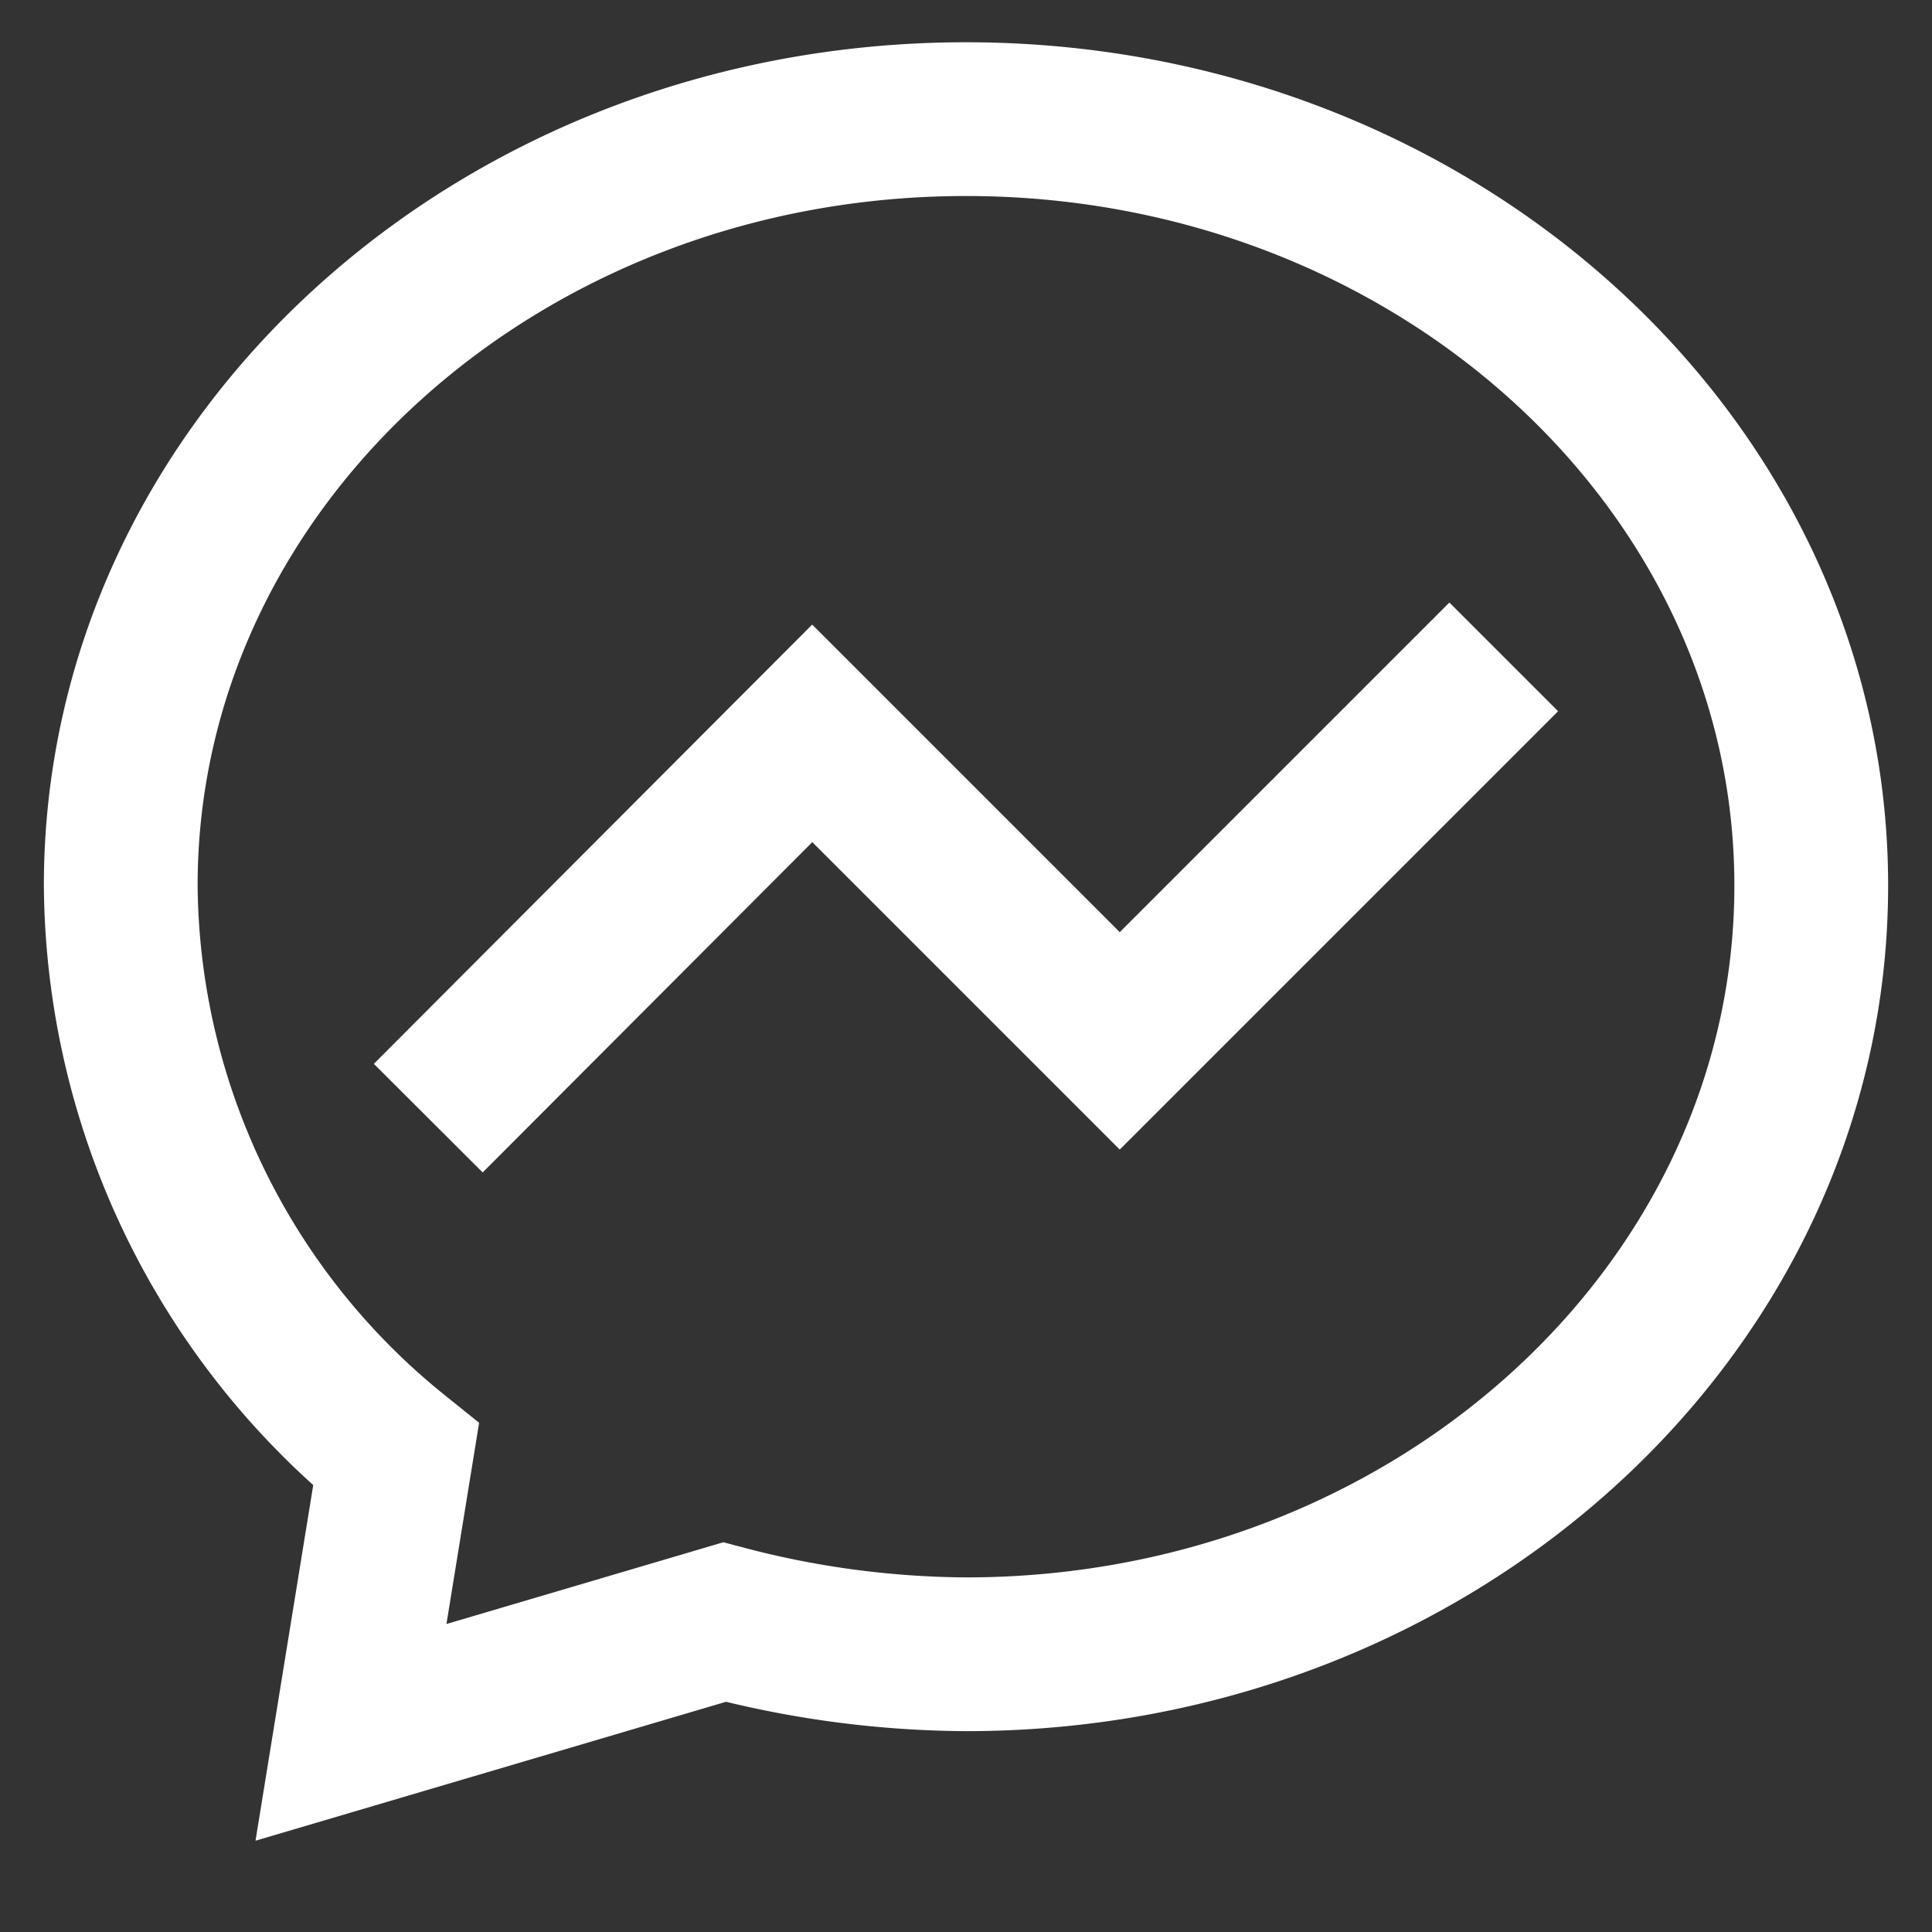
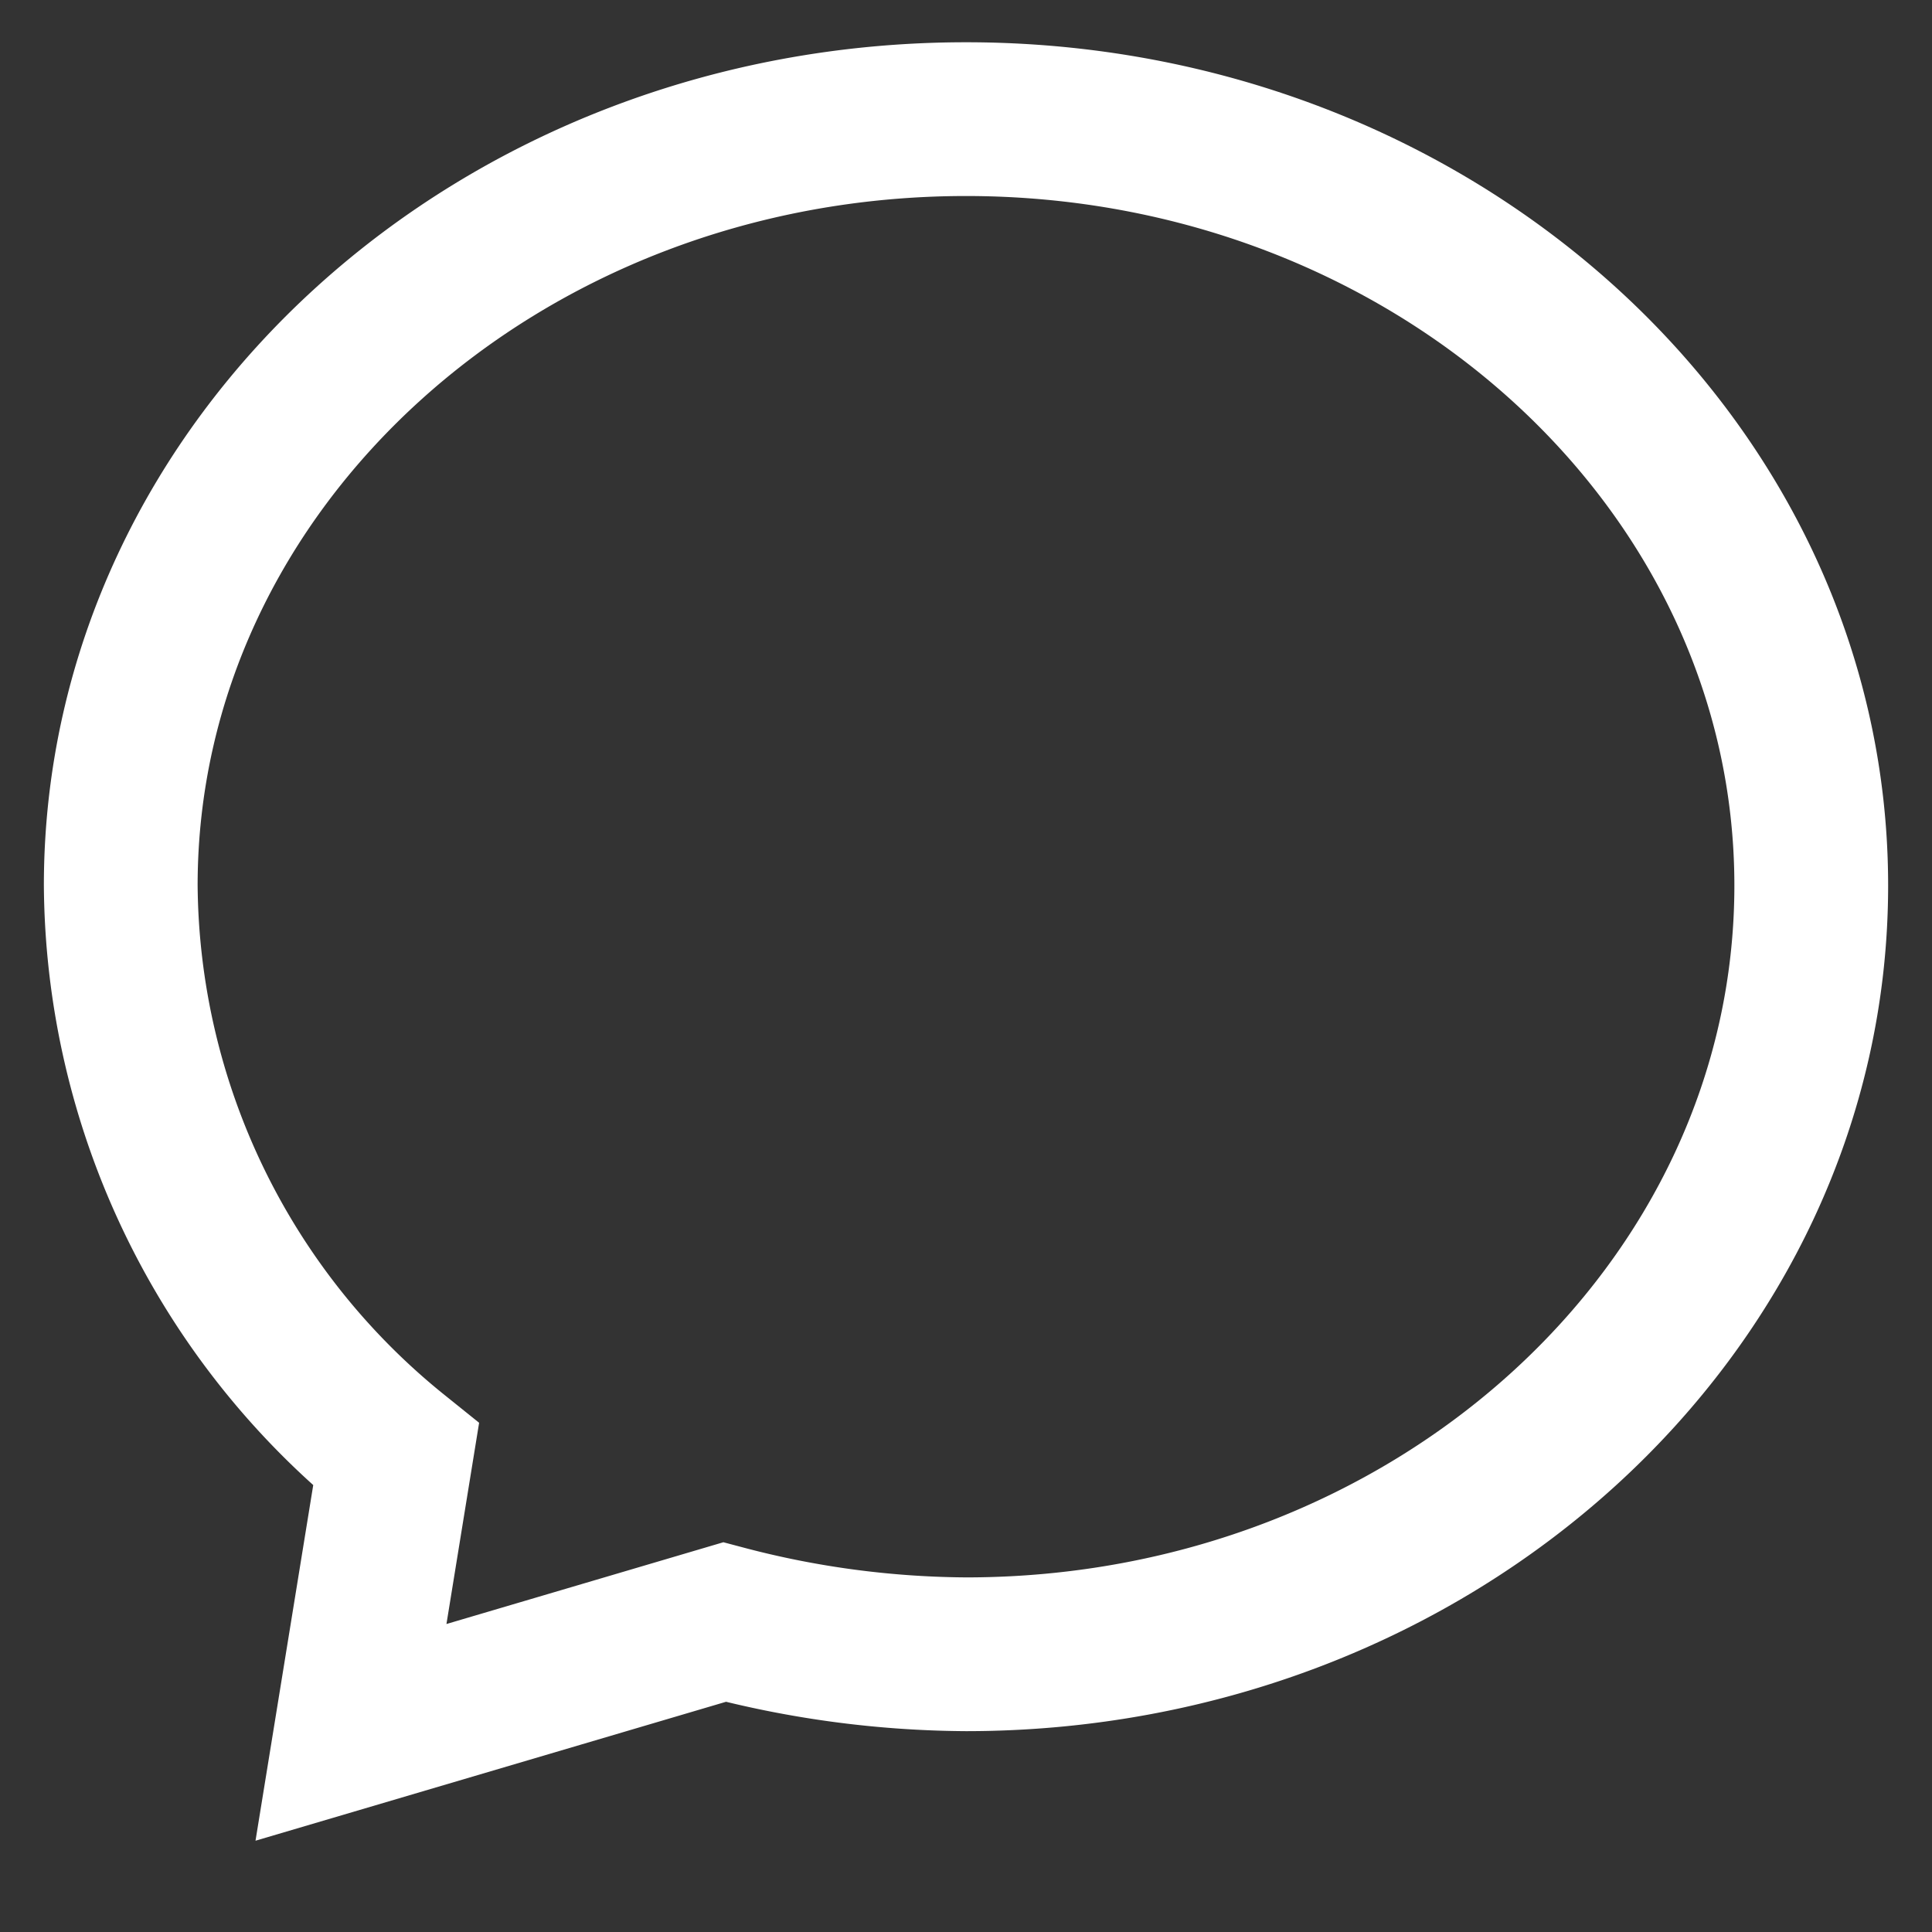
<svg xmlns="http://www.w3.org/2000/svg" viewBox="0 0 24 24" id="Layer_1" data-name="Layer 1" fill="#ffffff" stroke="#ffffff">
  <rect x="0" y="0" width="24" height="24" fill="#333333" stroke="none" />
  <g id="SVGRepo_bgCarrier" stroke-width="0" />
  <g id="SVGRepo_tracerCarrier" stroke-linecap="round" stroke-linejoin="round" />
  <g id="SVGRepo_iconCarrier">
    <defs>
      <style>.cls-1{fill:none;stroke:#ffffff;stroke-miterlimit:10;stroke-width:1.91px;}</style>
    </defs>
    <path class="cls-1" d="M22.5,11c0,5.27-4.7,9.55-10.5,9.55a12,12,0,0,1-3-.4L4.36,21.52l.56-3.45A9.16,9.16,0,0,1,1.5,11C1.5,5.75,6.2,1.48,12,1.48S22.5,5.75,22.5,11Z" />
-     <polyline class="cls-1" points="5.32 13.89 10.09 9.11 13.91 12.93 18.68 8.16" />
  </g>
</svg>